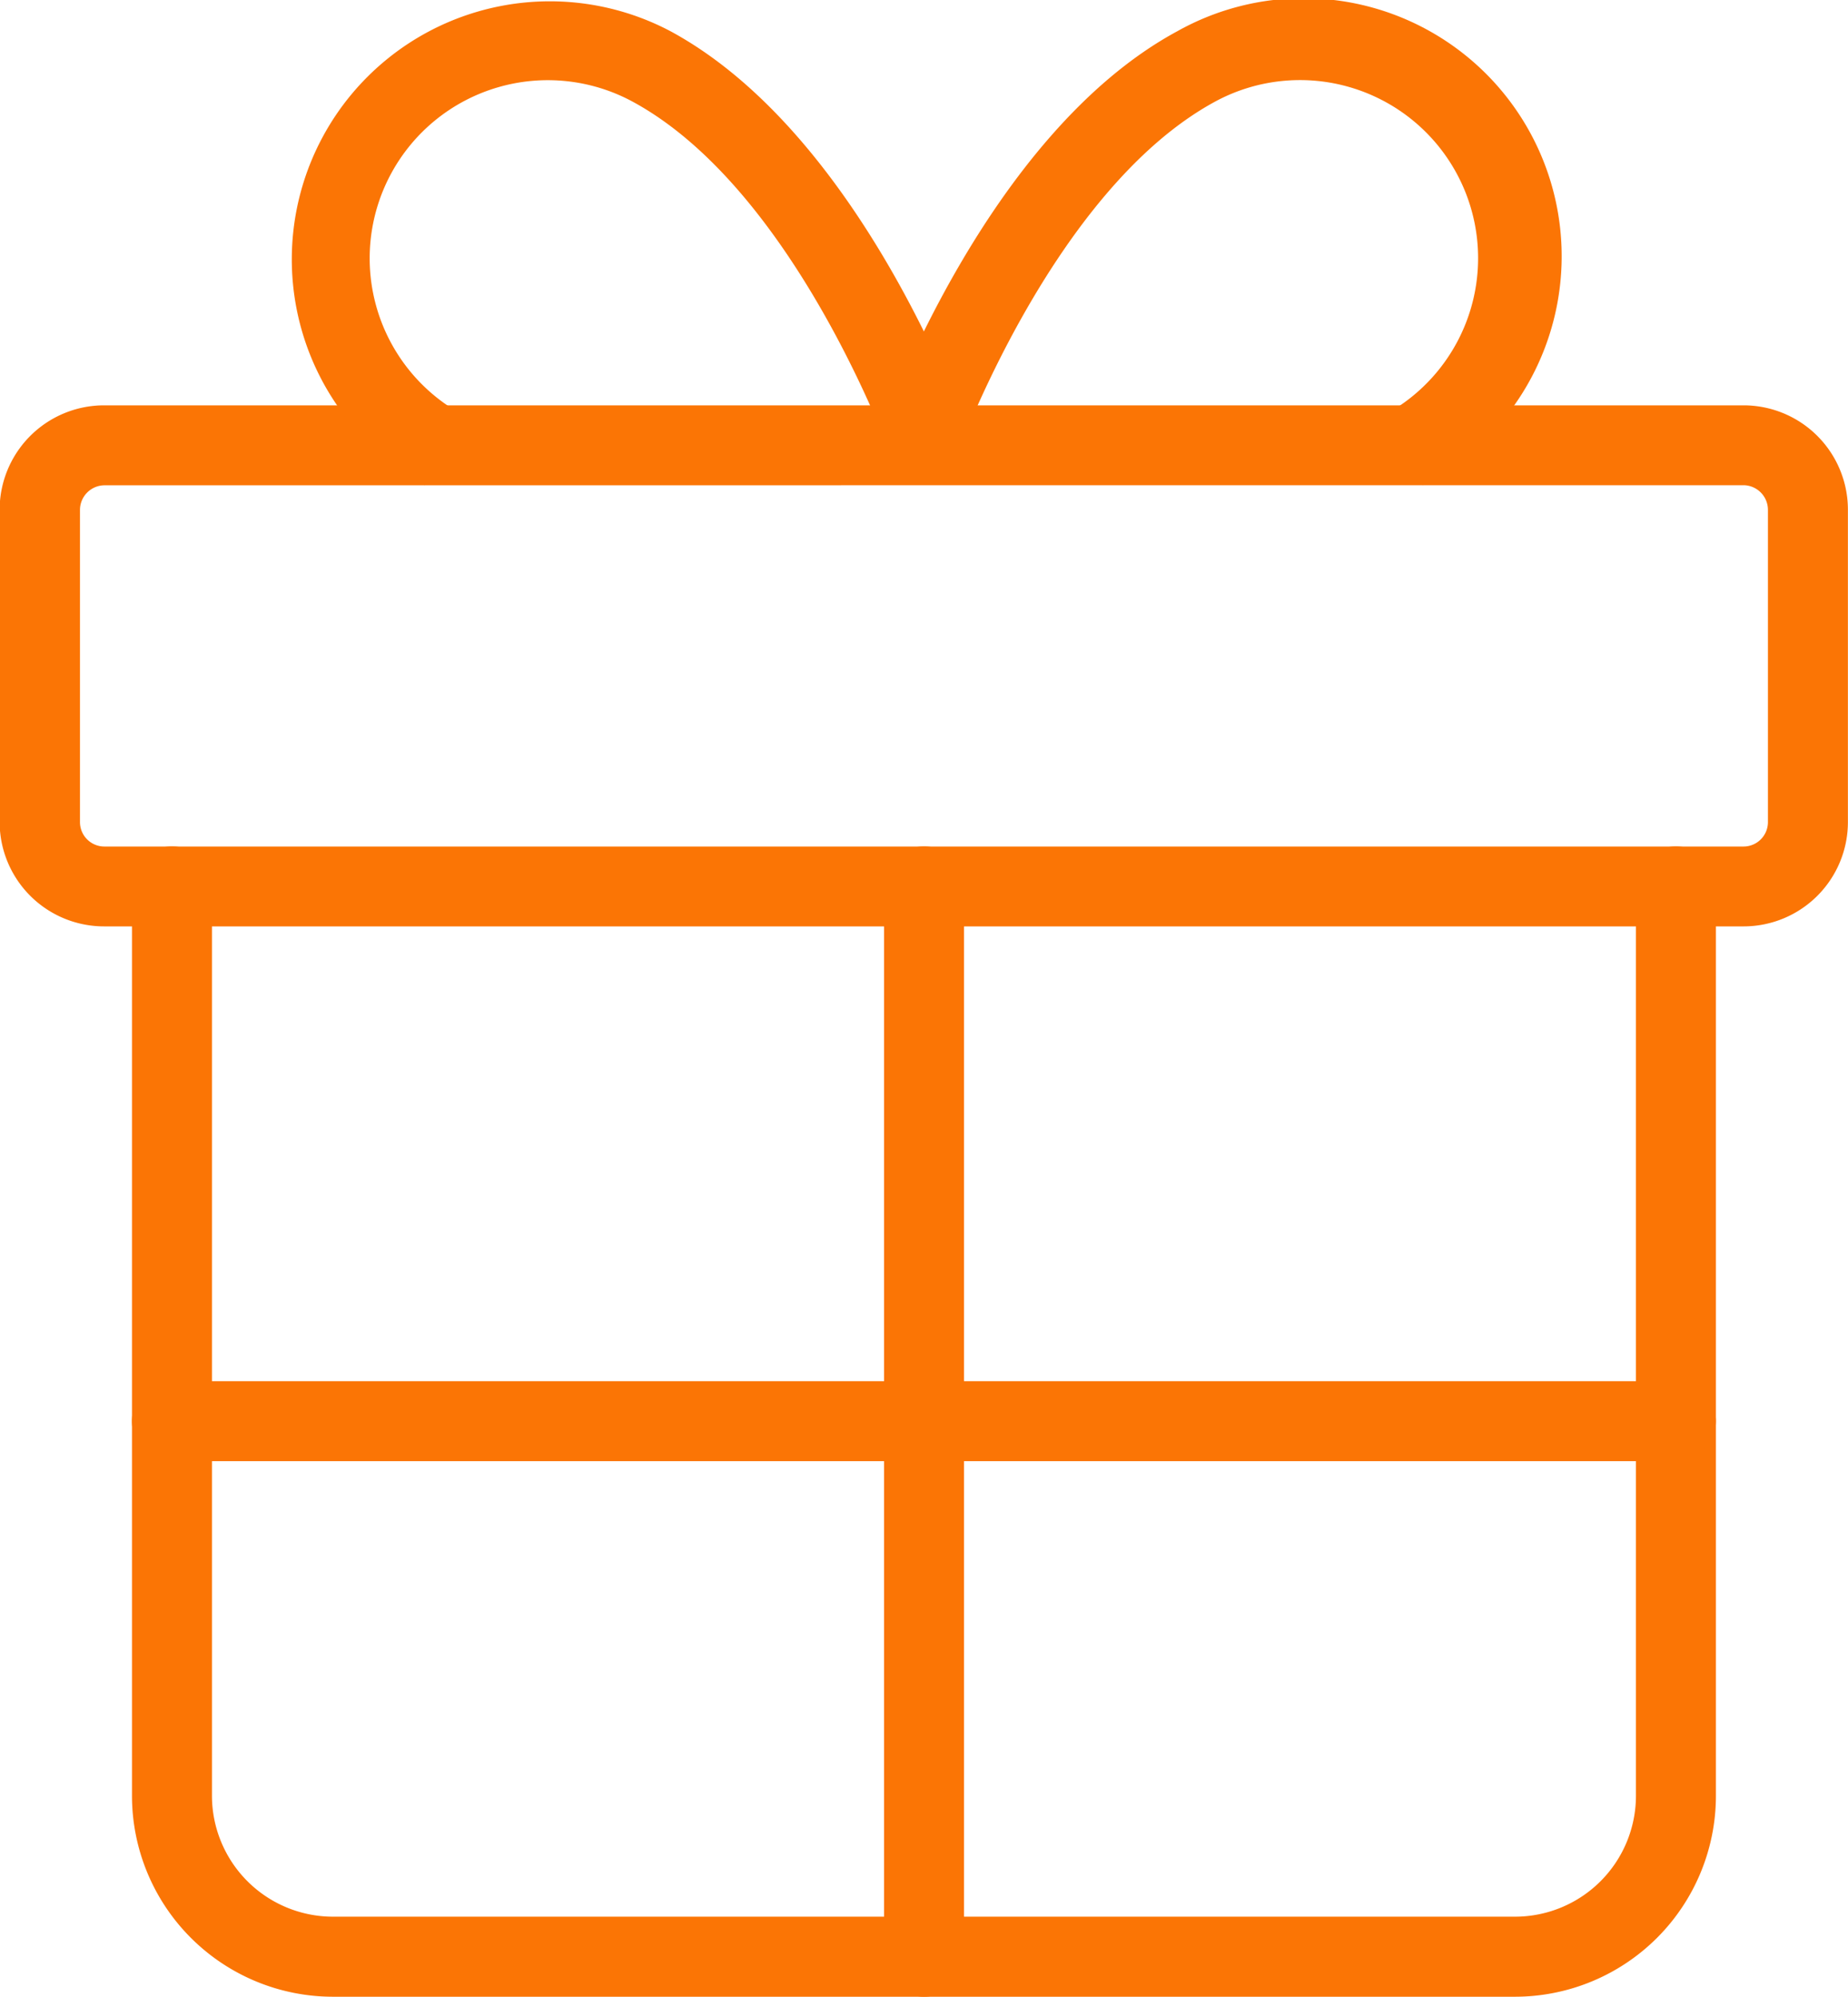
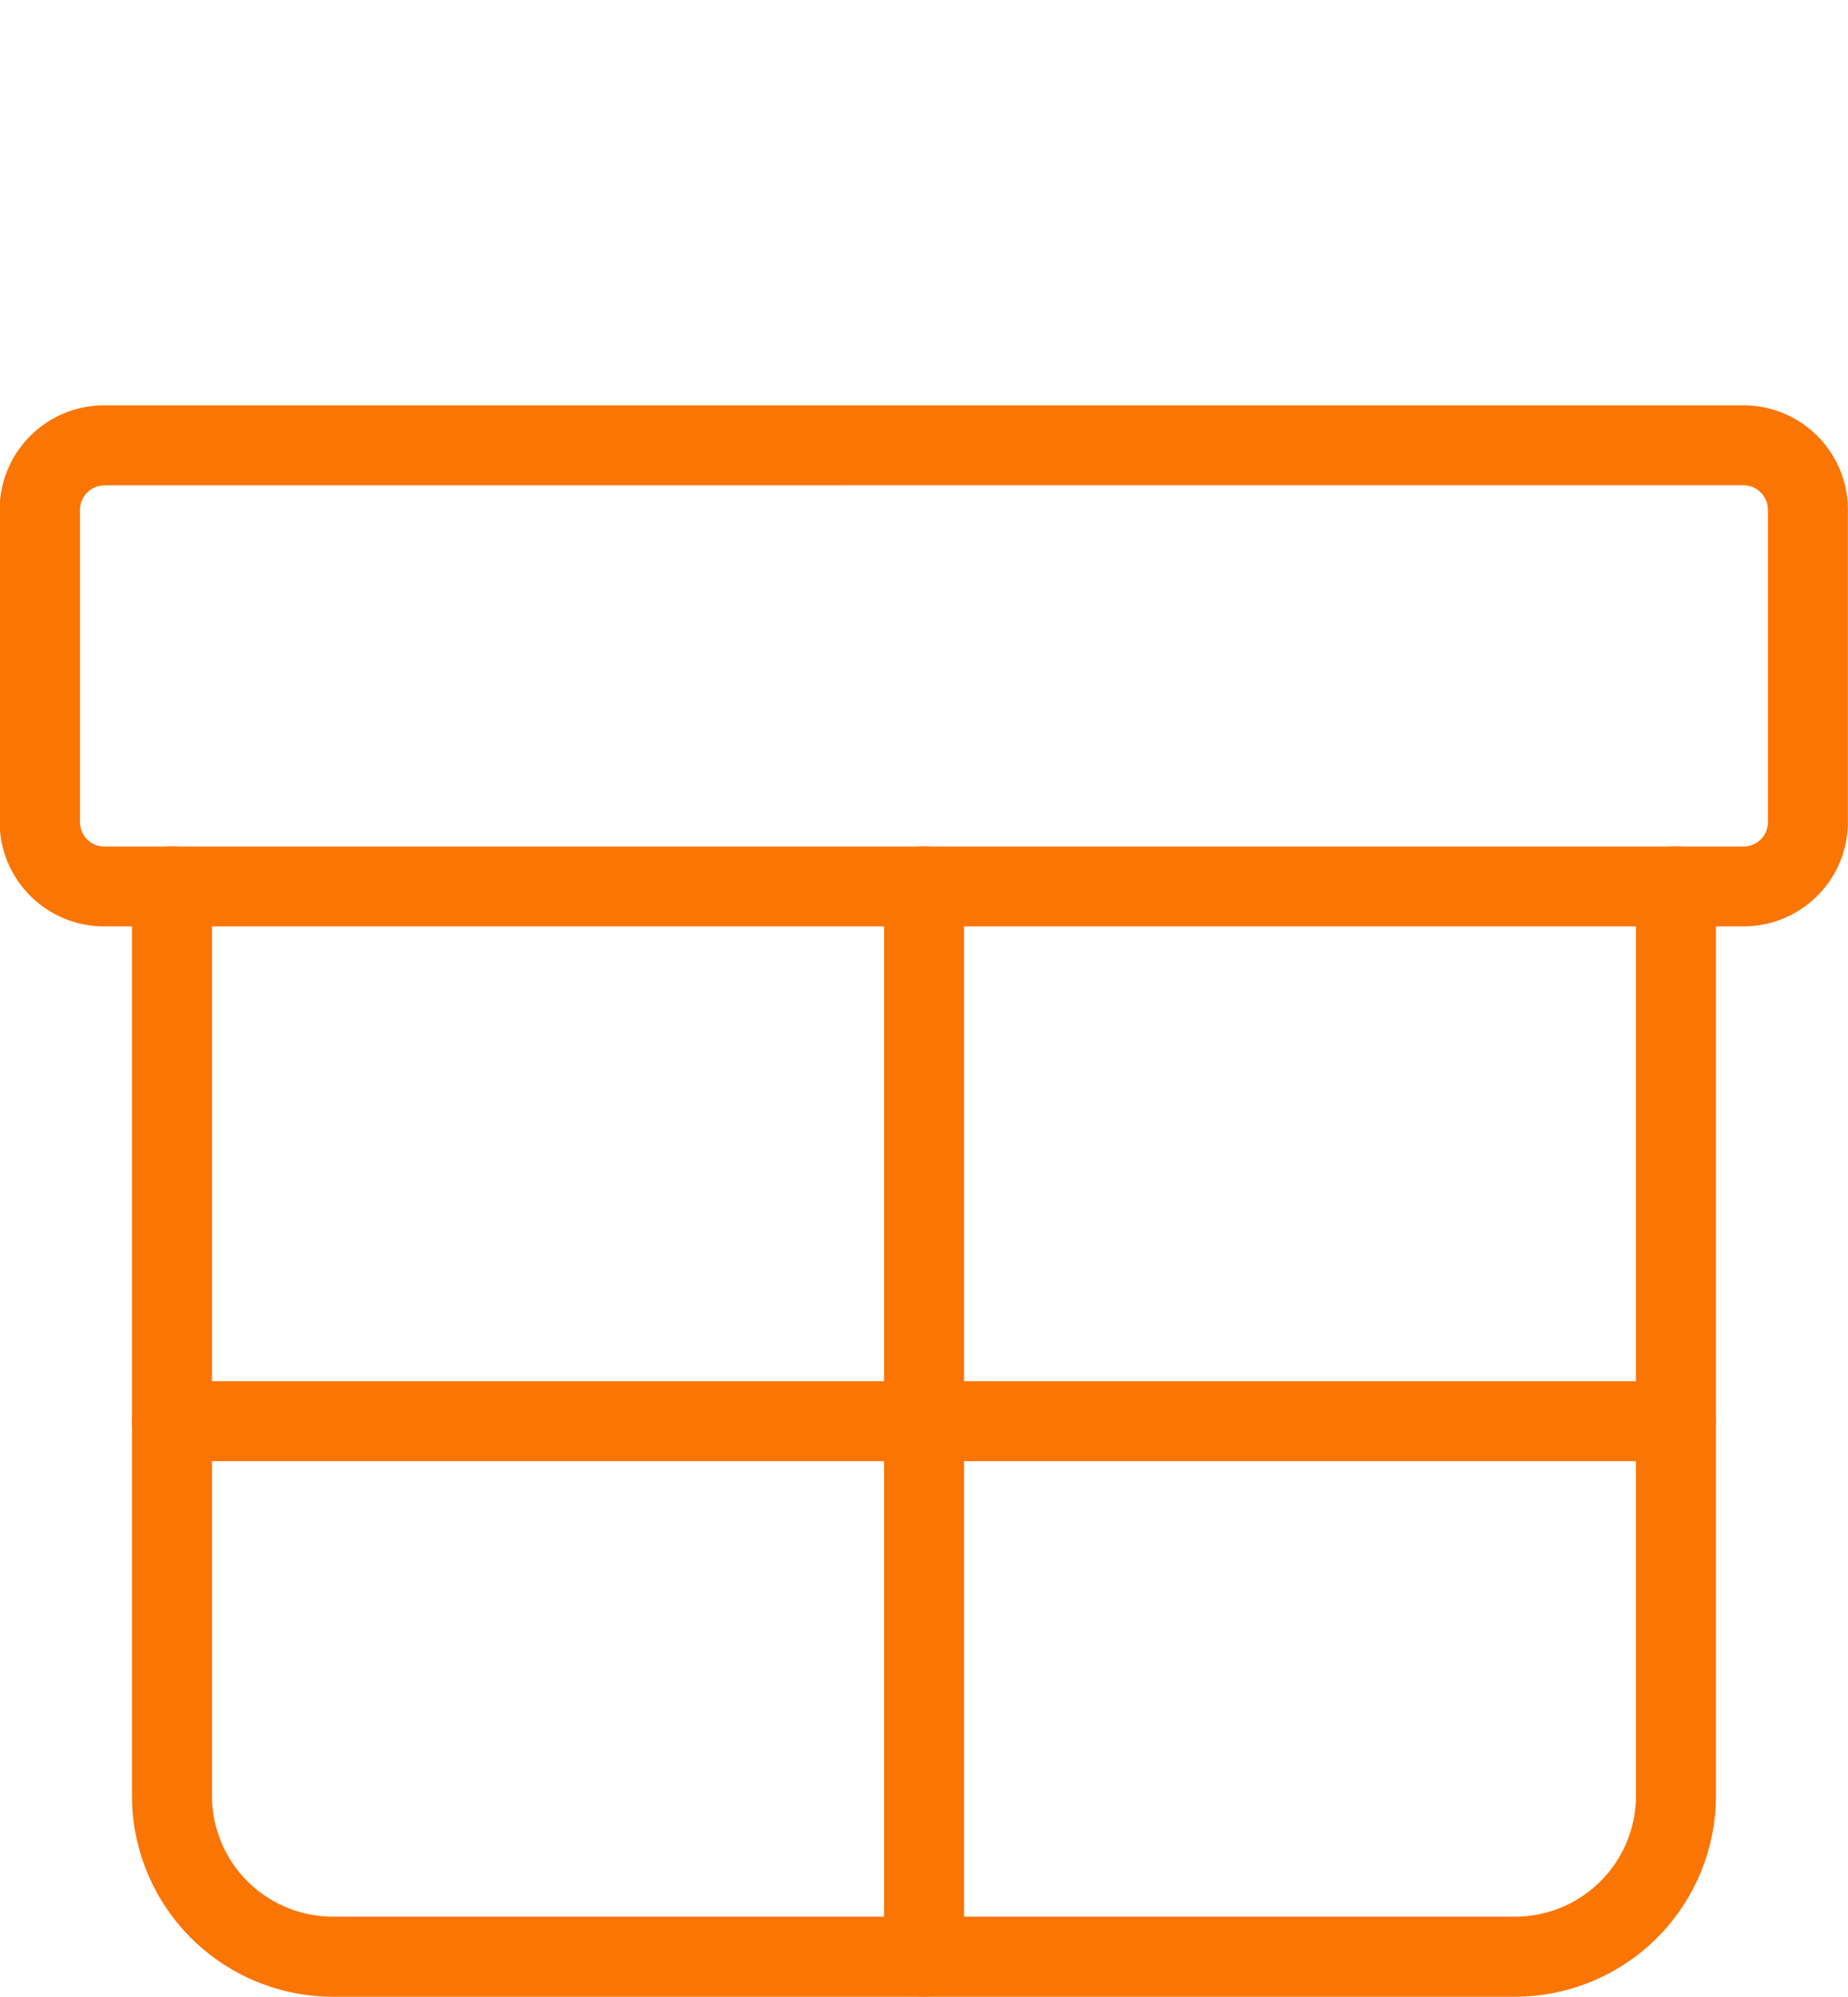
<svg xmlns="http://www.w3.org/2000/svg" width="20.358" height="22" viewBox="0 0 20.358 22">
  <g id="_430097_gift_present_icon" data-name="430097_gift_present_icon" transform="translate(-17.804 -15.081)">
    <path id="Path_31" data-name="Path 31" d="M37.013,41.106H18.953A1.151,1.151,0,0,1,17.8,39.957V36.514a1.151,1.151,0,0,1,1.149-1.149H37.012a1.15,1.15,0,0,1,1.149,1.149v3.443A1.15,1.15,0,0,1,37.013,41.106Zm-18.059-4.86a.272.272,0,0,0-.269.269v3.443a.269.269,0,0,0,.269.268H37.012a.269.269,0,0,0,.268-.268V36.514a.272.272,0,0,0-.268-.269Z" transform="translate(0 -15.818)" fill="#fb7505" />
    <path id="Path_32" data-name="Path 32" d="M39.645,70.114H26.622A2.215,2.215,0,0,1,24.409,67.9V57.88a.44.44,0,0,1,.881,0V67.9a1.334,1.334,0,0,0,1.332,1.332H39.645A1.333,1.333,0,0,0,40.977,67.9V57.88a.44.44,0,0,1,.881,0V67.9A2.215,2.215,0,0,1,39.645,70.114Z" transform="translate(-5.151 -33.033)" fill="#fb7505" />
    <path id="Path_33" data-name="Path 33" d="M62.477,70.114a.44.44,0,0,1-.44-.44V57.88a.44.44,0,0,1,.881,0V69.673A.44.44,0,0,1,62.477,70.114Z" transform="translate(-34.494 -33.033)" fill="#fb7505" />
    <g id="Group_27" data-name="Group 27" transform="translate(20.998 15.081)">
-       <path id="Path_34" data-name="Path 34" d="M33.8,20.434a2.843,2.843,0,0,1,2.707-5c2.1,1.138,3.235,4.312,3.282,4.447l-.831.292c-.011-.03-1.07-2.989-2.87-3.964a1.962,1.962,0,0,0-1.868,3.452Z" transform="translate(-32.313 -15.089)" fill="#fb7505" />
-       <path id="Path_35" data-name="Path 35" d="M67.787,20.426l-.419-.775A1.962,1.962,0,1,0,65.5,16.2c-1.8.975-2.86,3.934-2.87,3.964l-.831-.292c.047-.135,1.181-3.309,3.282-4.446a2.843,2.843,0,1,1,2.706,5Z" transform="translate(-55.307 -15.081)" fill="#fb7505" />
-     </g>
+       </g>
    <path id="Path_36" data-name="Path 36" d="M41.417,85.1H24.849a.44.44,0,0,1,0-.881H41.417a.44.44,0,0,1,0,.881Z" transform="translate(-5.151 -53.92)" fill="#fb7505" />
  </g>
</svg>